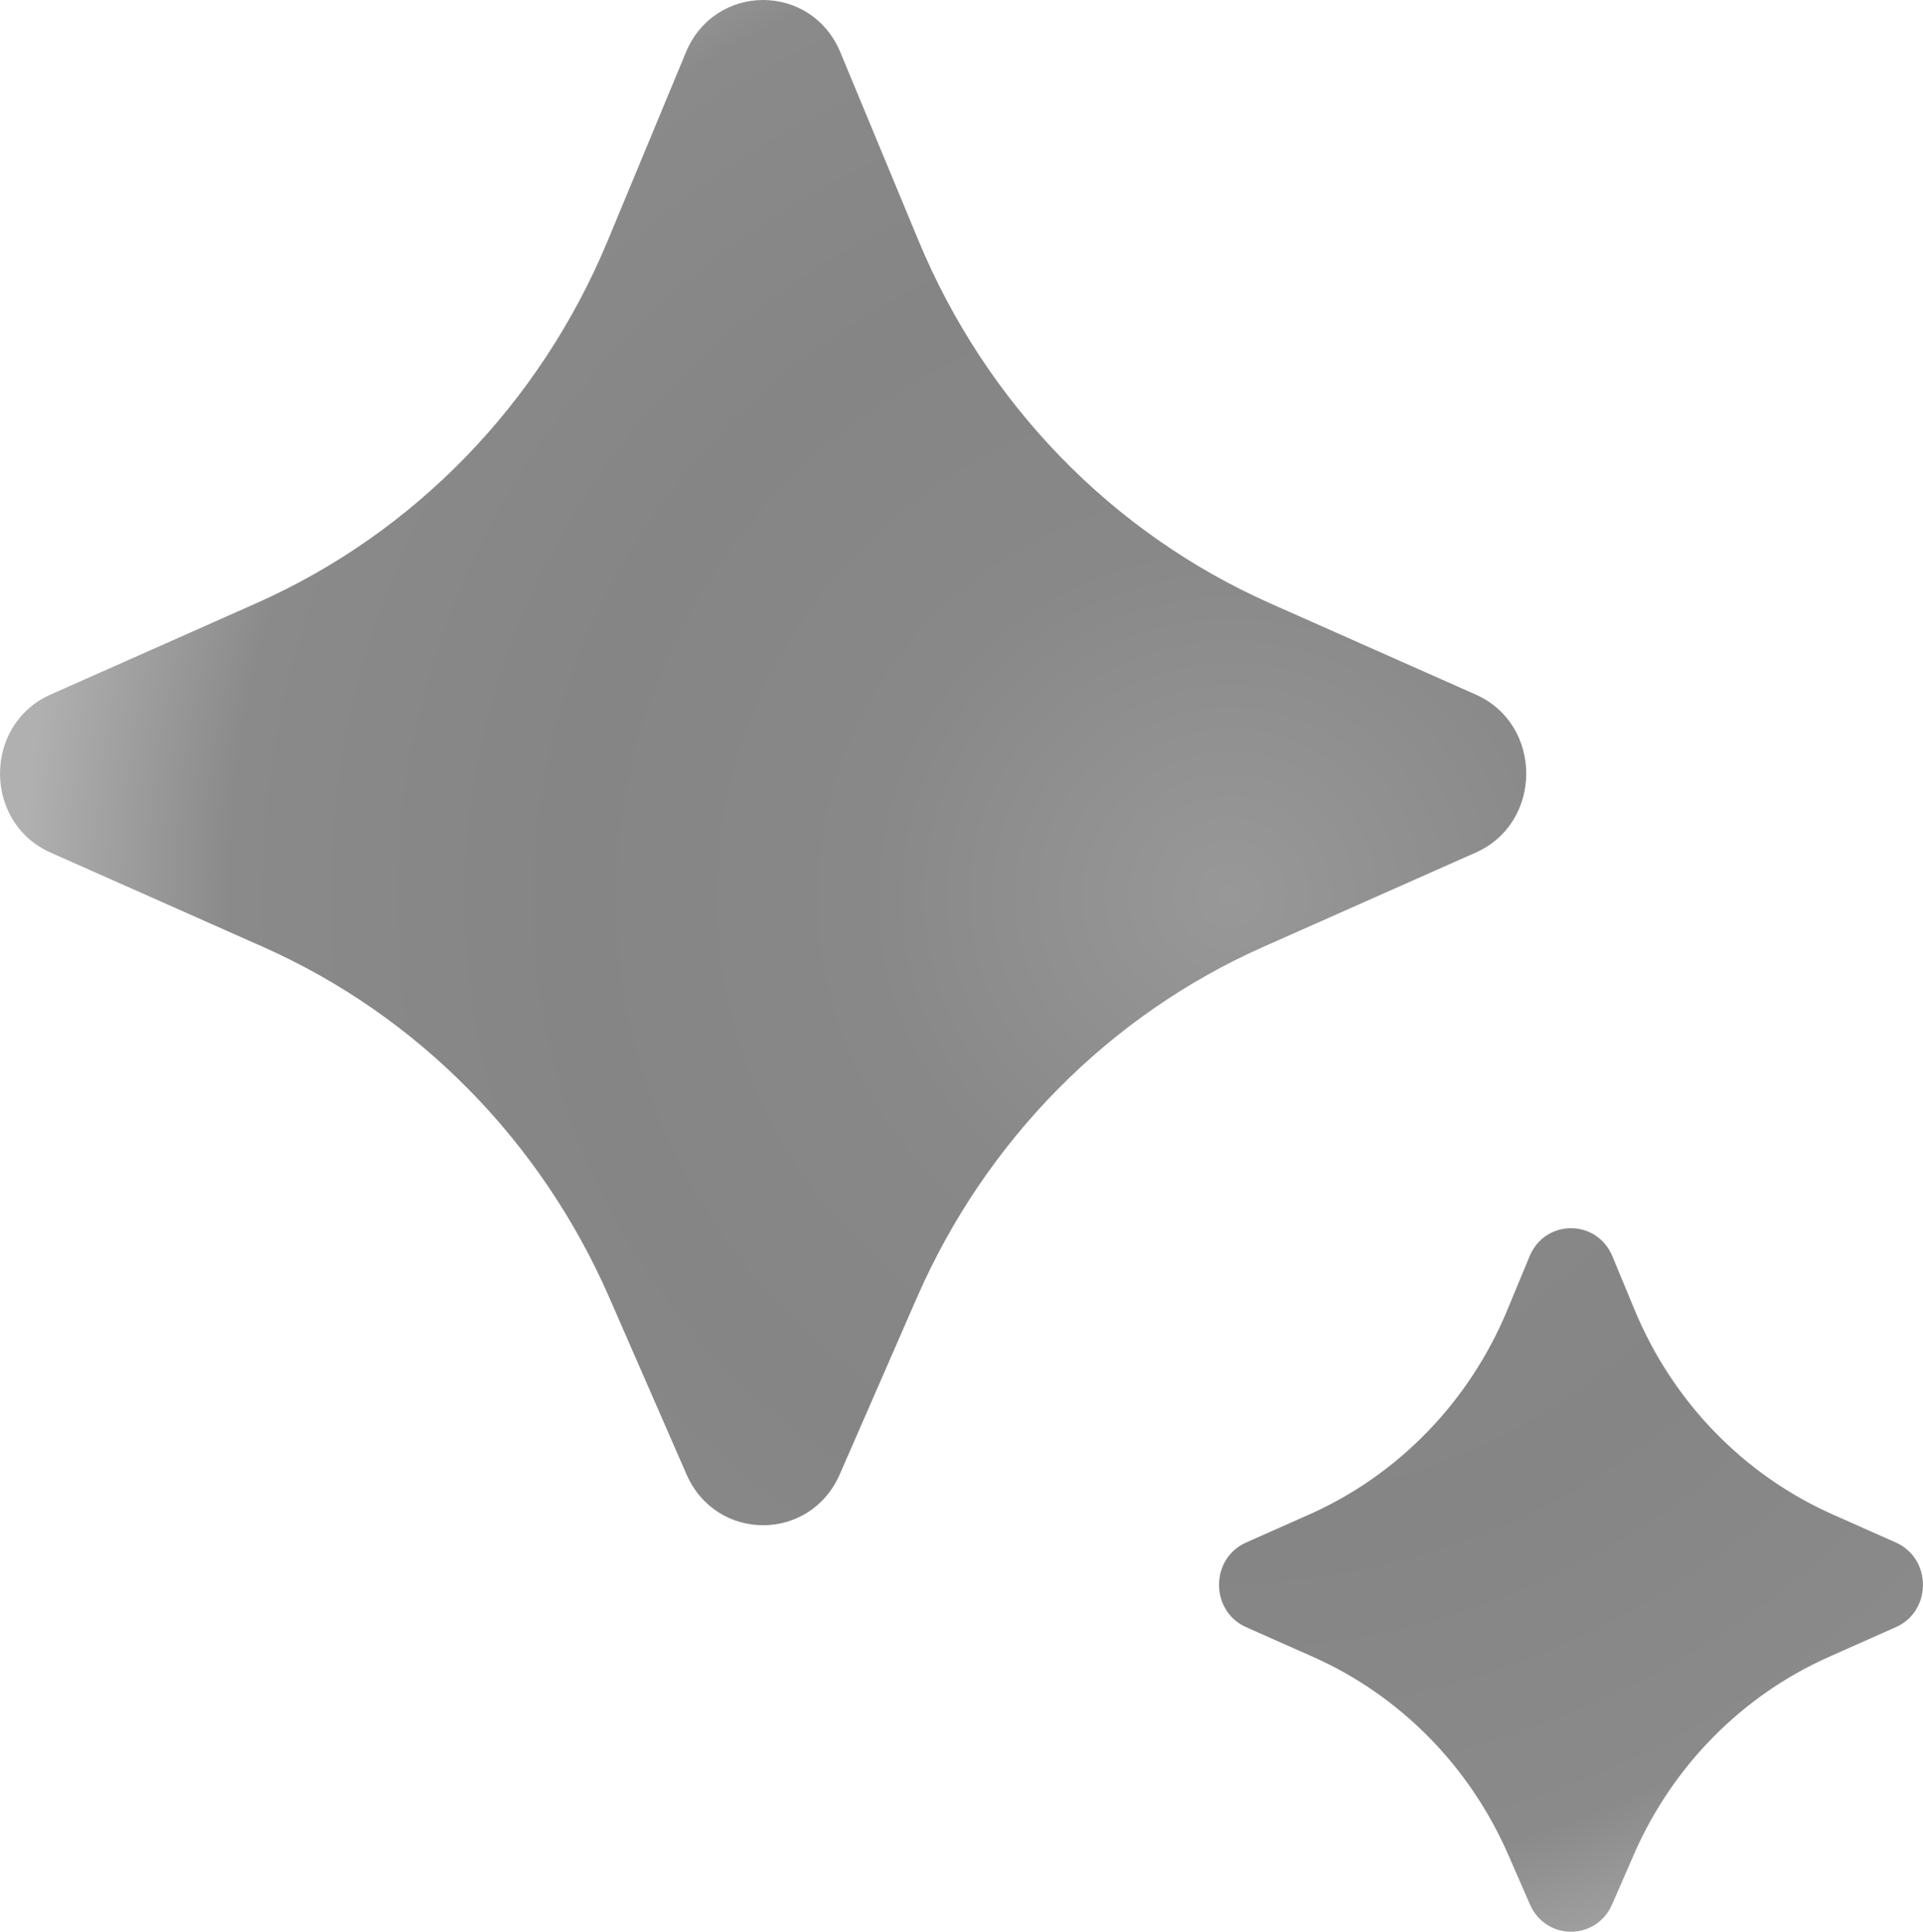
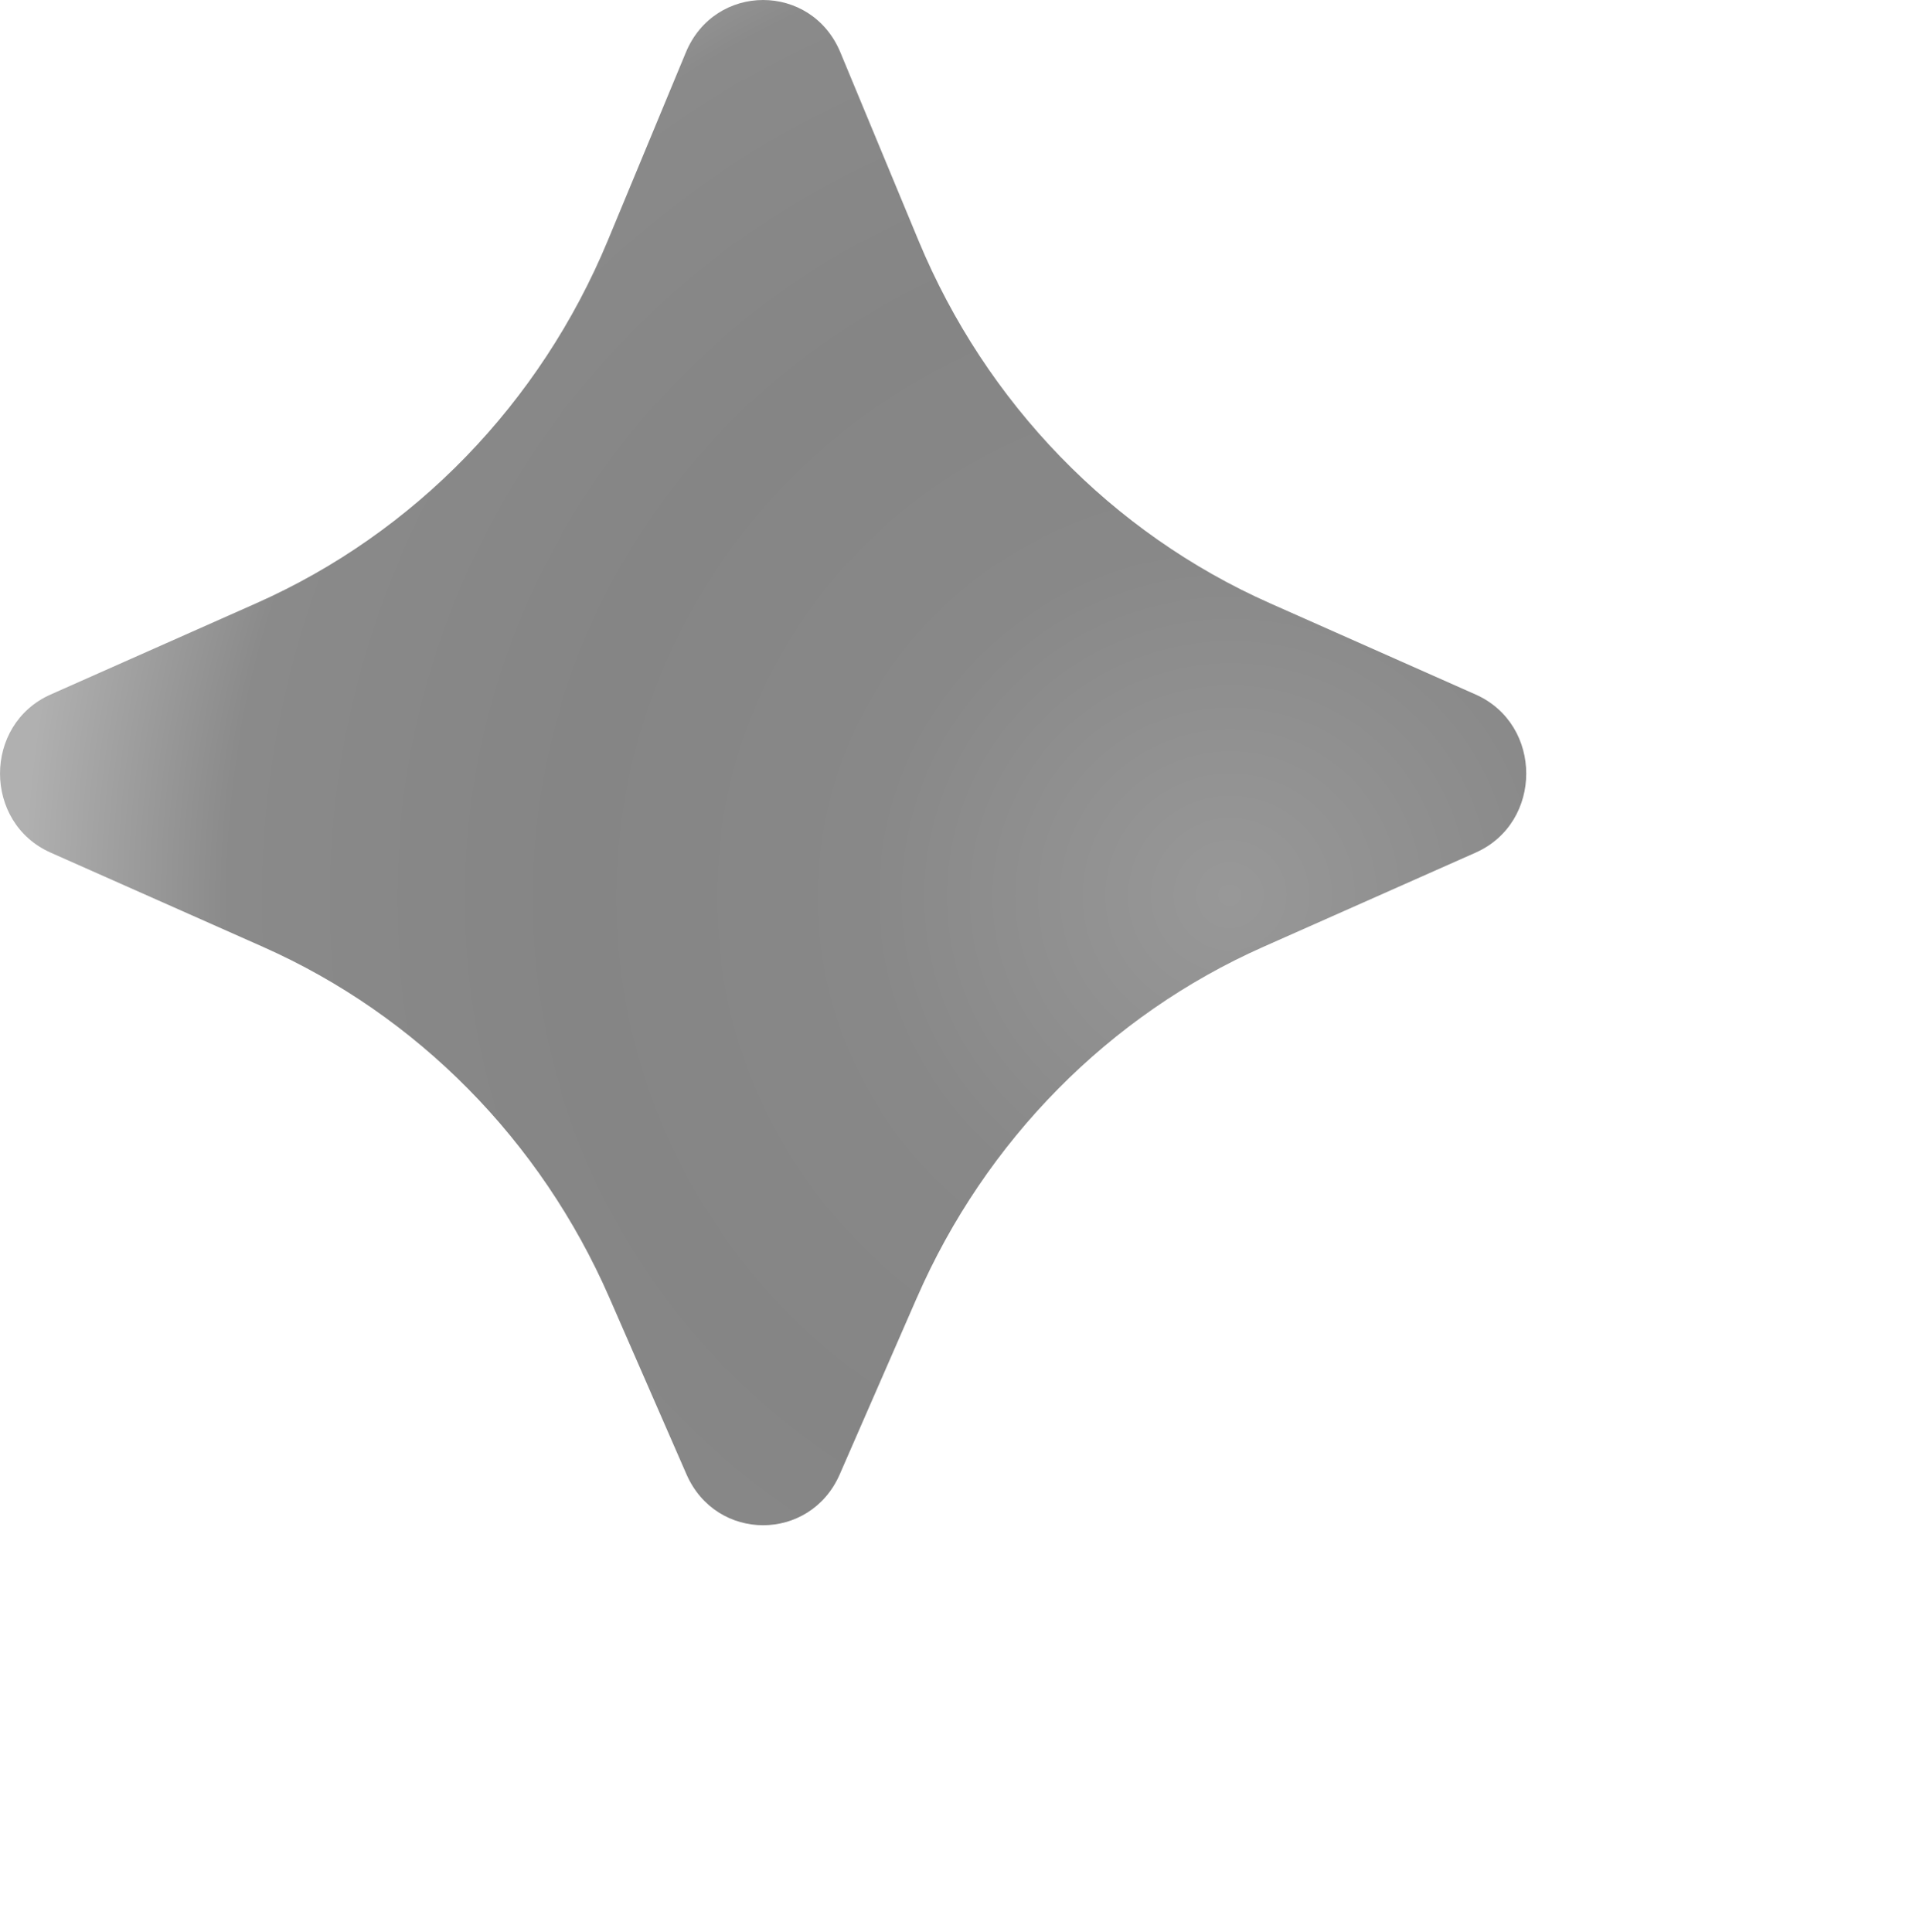
<svg xmlns="http://www.w3.org/2000/svg" id="_Слой_1" data-name="Слой 1" viewBox="0 0 1074 1079">
  <defs>
    <style>
      .cls-1 {
        fill: url(#_Безымянный_градиент_42);
      }

      .cls-2 {
        fill: url(#_Безымянный_градиент_43);
      }
    </style>
    <radialGradient id="_Безымянный_градиент_43" data-name="Безымянный градиент 43" cx="-421.88" cy="1079.62" fx="-421.88" fy="1079.62" r="1" gradientTransform="translate(-650364.2 414849.64) rotate(78.86) scale(665.5 -665.82)" gradientUnits="userSpaceOnUse">
      <stop offset="0" stop-color="#989898" />
      <stop offset="0" stop-color="#989898" />
      <stop offset=".3" stop-color="#888" />
      <stop offset=".55" stop-color="#858585" />
      <stop offset=".83" stop-color="#8a8a8a" />
      <stop offset="1" stop-color="#b0b0b0" />
    </radialGradient>
    <radialGradient id="_Безымянный_градиент_42" data-name="Безымянный градиент 42" cx="-421.88" cy="1079.62" fx="-421.88" fy="1079.62" r="1" gradientTransform="translate(-650364.2 414849.64) rotate(78.86) scale(665.5 -665.82)" gradientUnits="userSpaceOnUse">
      <stop offset="0" stop-color="#989898" />
      <stop offset="0" stop-color="#989898" />
      <stop offset=".3" stop-color="#888" />
      <stop offset=".55" stop-color="#858585" />
      <stop offset=".83" stop-color="#8a8a8a" />
      <stop offset="1" stop-color="#b0b0b0" />
    </radialGradient>
  </defs>
  <path class="cls-2" d="M512.09,724.82l-43.08,98.68c-16.56,37.93-69.05,37.93-85.61,0l-43.08-98.68c-38.34-87.82-107.36-157.72-193.44-195.93l-118.59-52.64c-37.7-16.74-37.7-71.59,0-88.32l114.89-51c88.3-39.2,158.55-111.69,196.24-202.5l43.64-105.16c16.2-39.03,70.11-39.03,86.31,0l43.64,105.16c37.69,90.81,107.94,163.3,196.24,202.5l114.89,51c37.7,16.74,37.7,71.59,0,88.32l-118.59,52.64c-86.08,38.21-155.1,108.11-193.44,195.93Z" />
-   <path class="cls-1" d="M912.48,1035.98l-12.12,27.77c-8.87,20.33-37.02,20.33-45.89,0l-12.12-27.77c-21.6-49.51-60.5-88.94-109.05-110.51l-37.33-16.59c-20.18-8.97-20.18-38.31,0-47.28l35.24-15.66c49.79-22.12,89.39-63,110.62-114.2l12.44-30.01c8.67-20.92,37.59-20.92,46.26,0l12.44,30.01c21.23,51.2,60.83,92.08,110.62,114.2l35.24,15.66c20.19,8.97,20.19,38.31,0,47.28l-37.33,16.59c-48.54,21.57-87.45,60.99-109.05,110.51Z" />
</svg>